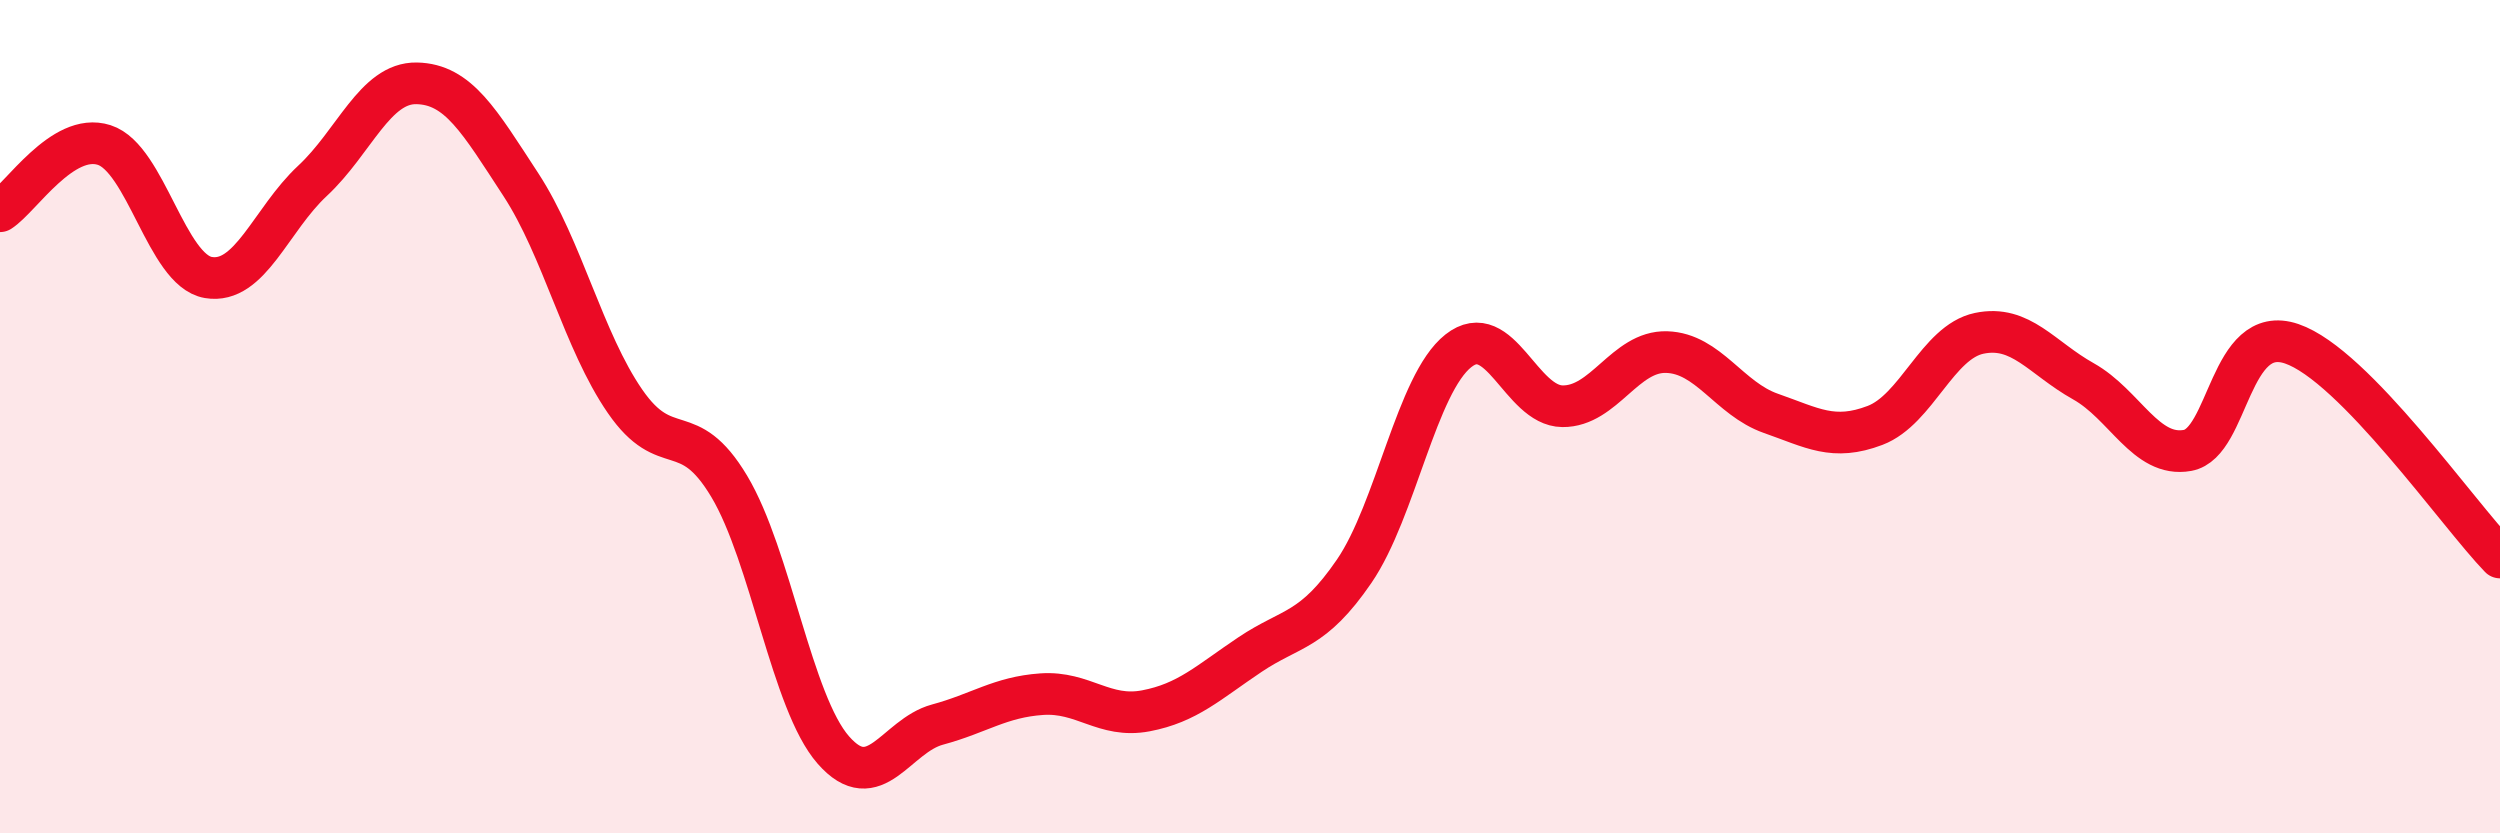
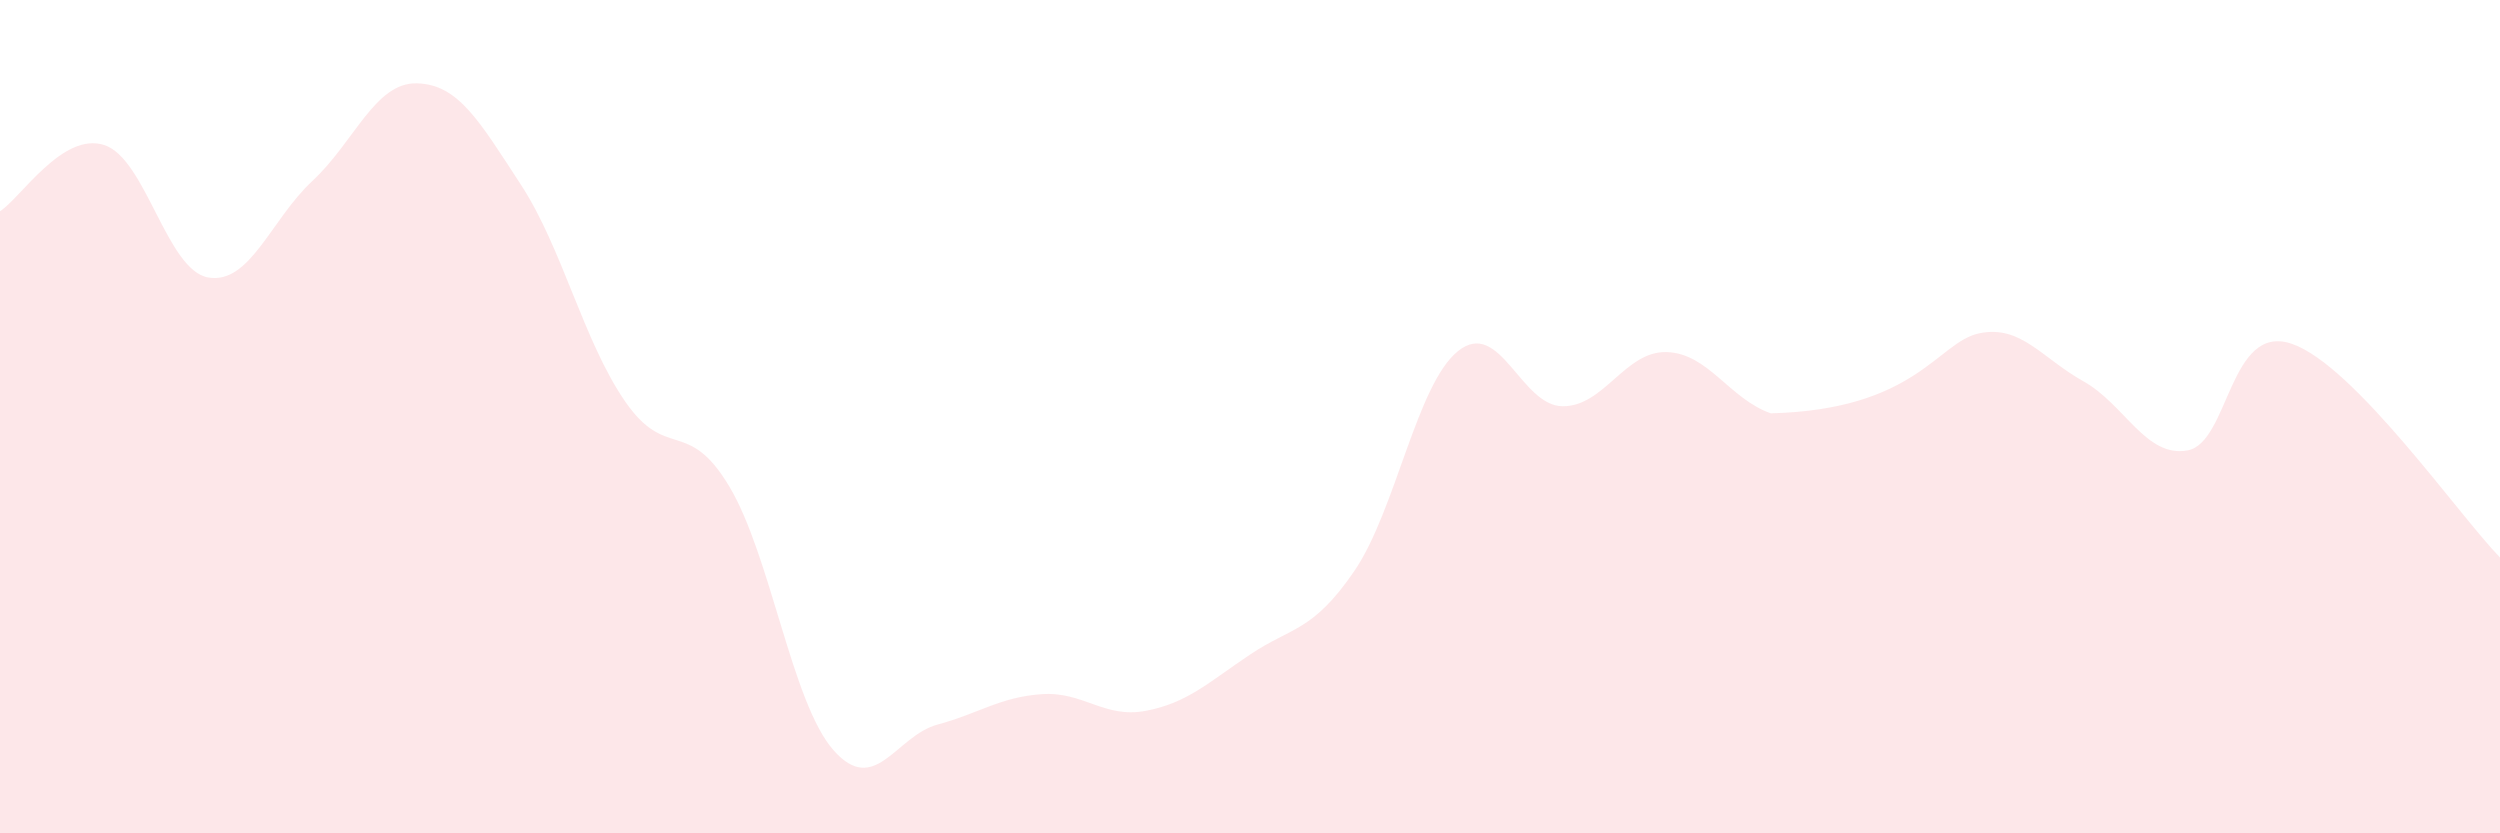
<svg xmlns="http://www.w3.org/2000/svg" width="60" height="20" viewBox="0 0 60 20">
-   <path d="M 0,5.07 C 0.5,4.75 1.5,3.16 2.5,3.48 C 3.5,3.8 4,6.49 5,6.66 C 6,6.83 6.5,5.27 7.5,4.34 C 8.5,3.41 9,1.98 10,2 C 11,2.02 11.5,2.9 12.5,4.43 C 13.5,5.96 14,8.18 15,9.63 C 16,11.08 16.5,10 17.5,11.67 C 18.5,13.34 19,16.86 20,18 C 21,19.14 21.5,17.66 22.5,17.39 C 23.5,17.12 24,16.73 25,16.66 C 26,16.59 26.5,17.25 27.5,17.06 C 28.5,16.87 29,16.38 30,15.71 C 31,15.04 31.5,15.17 32.5,13.71 C 33.5,12.25 34,9.21 35,8.42 C 36,7.63 36.5,9.74 37.5,9.75 C 38.5,9.76 39,8.42 40,8.45 C 41,8.48 41.5,9.57 42.5,9.92 C 43.5,10.27 44,10.59 45,10.21 C 46,9.83 46.5,8.21 47.5,8 C 48.5,7.79 49,8.59 50,9.15 C 51,9.71 51.5,10.99 52.5,10.81 C 53.5,10.63 53.5,7.74 55,8.25 C 56.5,8.76 59,12.35 60,13.38L60 20L0 20Z" fill="#EB0A25" opacity="0.1" stroke-linecap="round" stroke-linejoin="round" />
-   <path d="M 0,5.07 C 0.5,4.75 1.5,3.16 2.5,3.48 C 3.5,3.8 4,6.49 5,6.66 C 6,6.83 6.5,5.27 7.5,4.34 C 8.5,3.41 9,1.98 10,2 C 11,2.02 11.5,2.9 12.5,4.43 C 13.5,5.96 14,8.18 15,9.63 C 16,11.08 16.5,10 17.5,11.67 C 18.5,13.34 19,16.86 20,18 C 21,19.14 21.5,17.66 22.5,17.39 C 23.5,17.12 24,16.73 25,16.66 C 26,16.59 26.5,17.25 27.5,17.06 C 28.5,16.87 29,16.38 30,15.71 C 31,15.04 31.5,15.17 32.5,13.71 C 33.5,12.25 34,9.21 35,8.42 C 36,7.63 36.5,9.74 37.5,9.75 C 38.5,9.76 39,8.42 40,8.45 C 41,8.48 41.5,9.57 42.5,9.92 C 43.5,10.27 44,10.59 45,10.21 C 46,9.83 46.5,8.21 47.5,8 C 48.5,7.79 49,8.59 50,9.15 C 51,9.71 51.5,10.99 52.5,10.81 C 53.5,10.63 53.5,7.74 55,8.25 C 56.5,8.76 59,12.35 60,13.38" stroke="#EB0A25" stroke-width="1" fill="none" stroke-linecap="round" stroke-linejoin="round" />
+   <path d="M 0,5.07 C 0.5,4.75 1.5,3.16 2.5,3.48 C 3.5,3.8 4,6.49 5,6.66 C 6,6.83 6.5,5.27 7.5,4.34 C 8.5,3.41 9,1.98 10,2 C 11,2.02 11.5,2.9 12.5,4.43 C 13.5,5.96 14,8.18 15,9.63 C 16,11.08 16.5,10 17.5,11.67 C 18.5,13.34 19,16.86 20,18 C 21,19.14 21.5,17.66 22.5,17.39 C 23.5,17.12 24,16.73 25,16.66 C 26,16.59 26.5,17.25 27.5,17.06 C 28.5,16.87 29,16.38 30,15.71 C 31,15.04 31.5,15.17 32.5,13.71 C 33.5,12.25 34,9.21 35,8.42 C 36,7.63 36.5,9.74 37.5,9.75 C 38.5,9.76 39,8.42 40,8.45 C 41,8.48 41.5,9.57 42.5,9.92 C 46,9.83 46.5,8.21 47.5,8 C 48.5,7.79 49,8.59 50,9.15 C 51,9.71 51.5,10.99 52.5,10.81 C 53.5,10.63 53.5,7.74 55,8.25 C 56.5,8.76 59,12.35 60,13.38L60 20L0 20Z" fill="#EB0A25" opacity="0.1" stroke-linecap="round" stroke-linejoin="round" />
</svg>